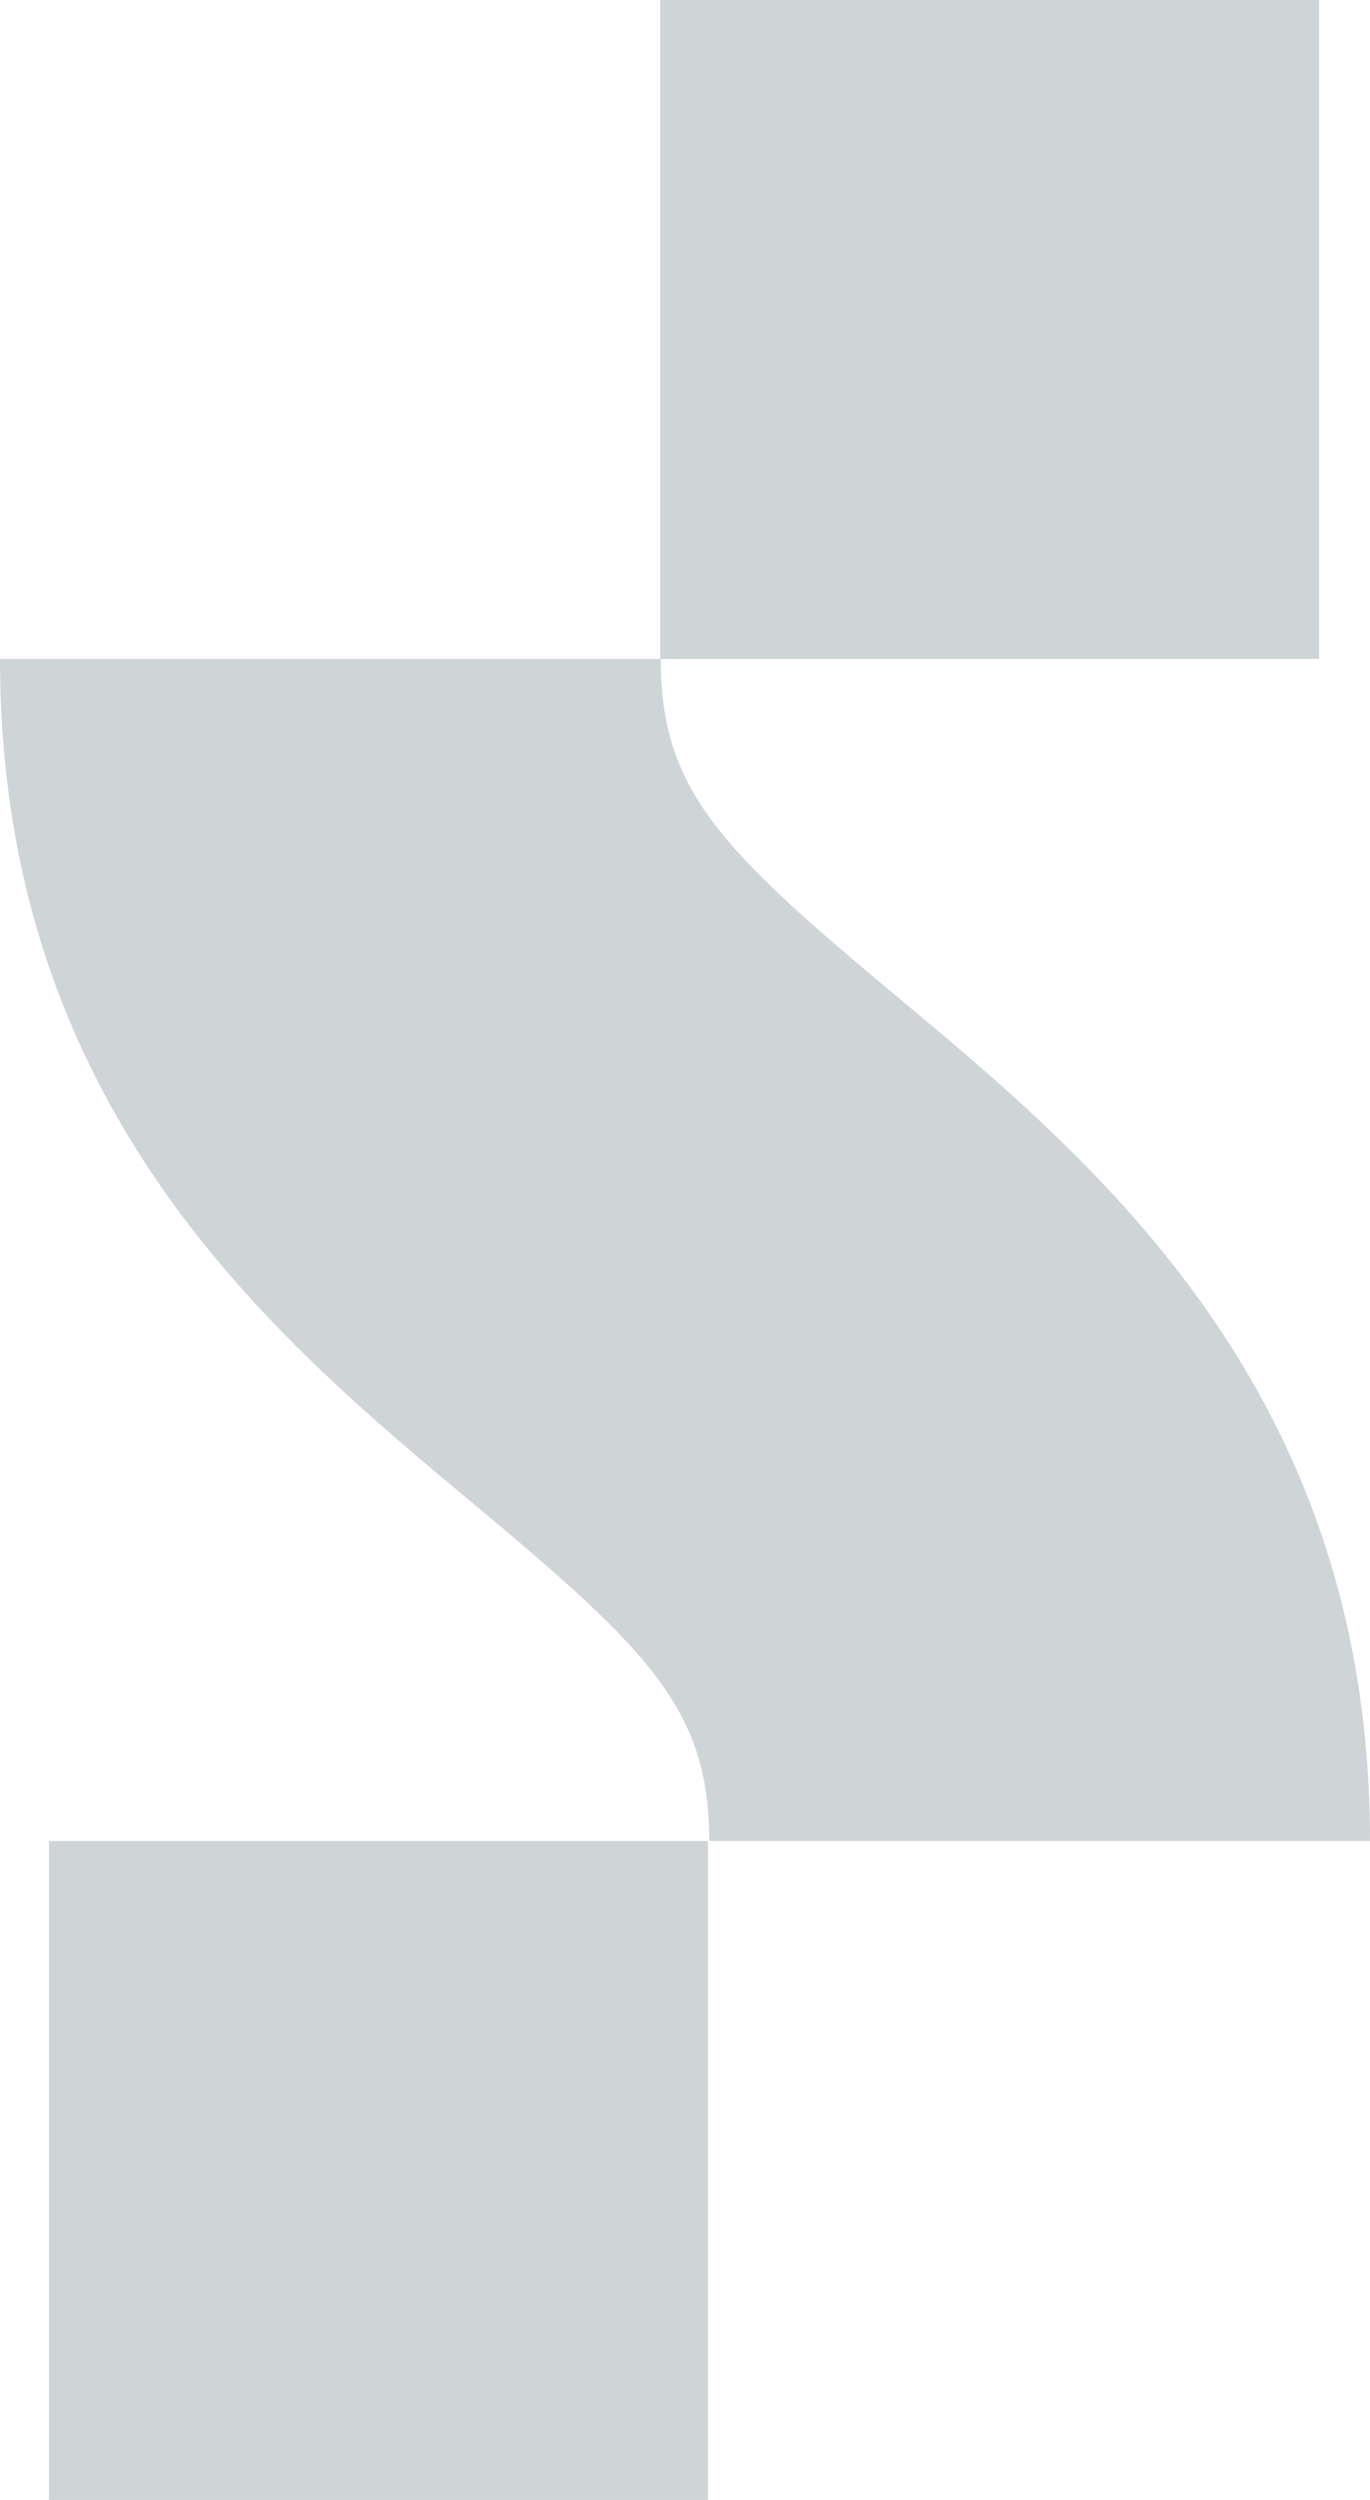
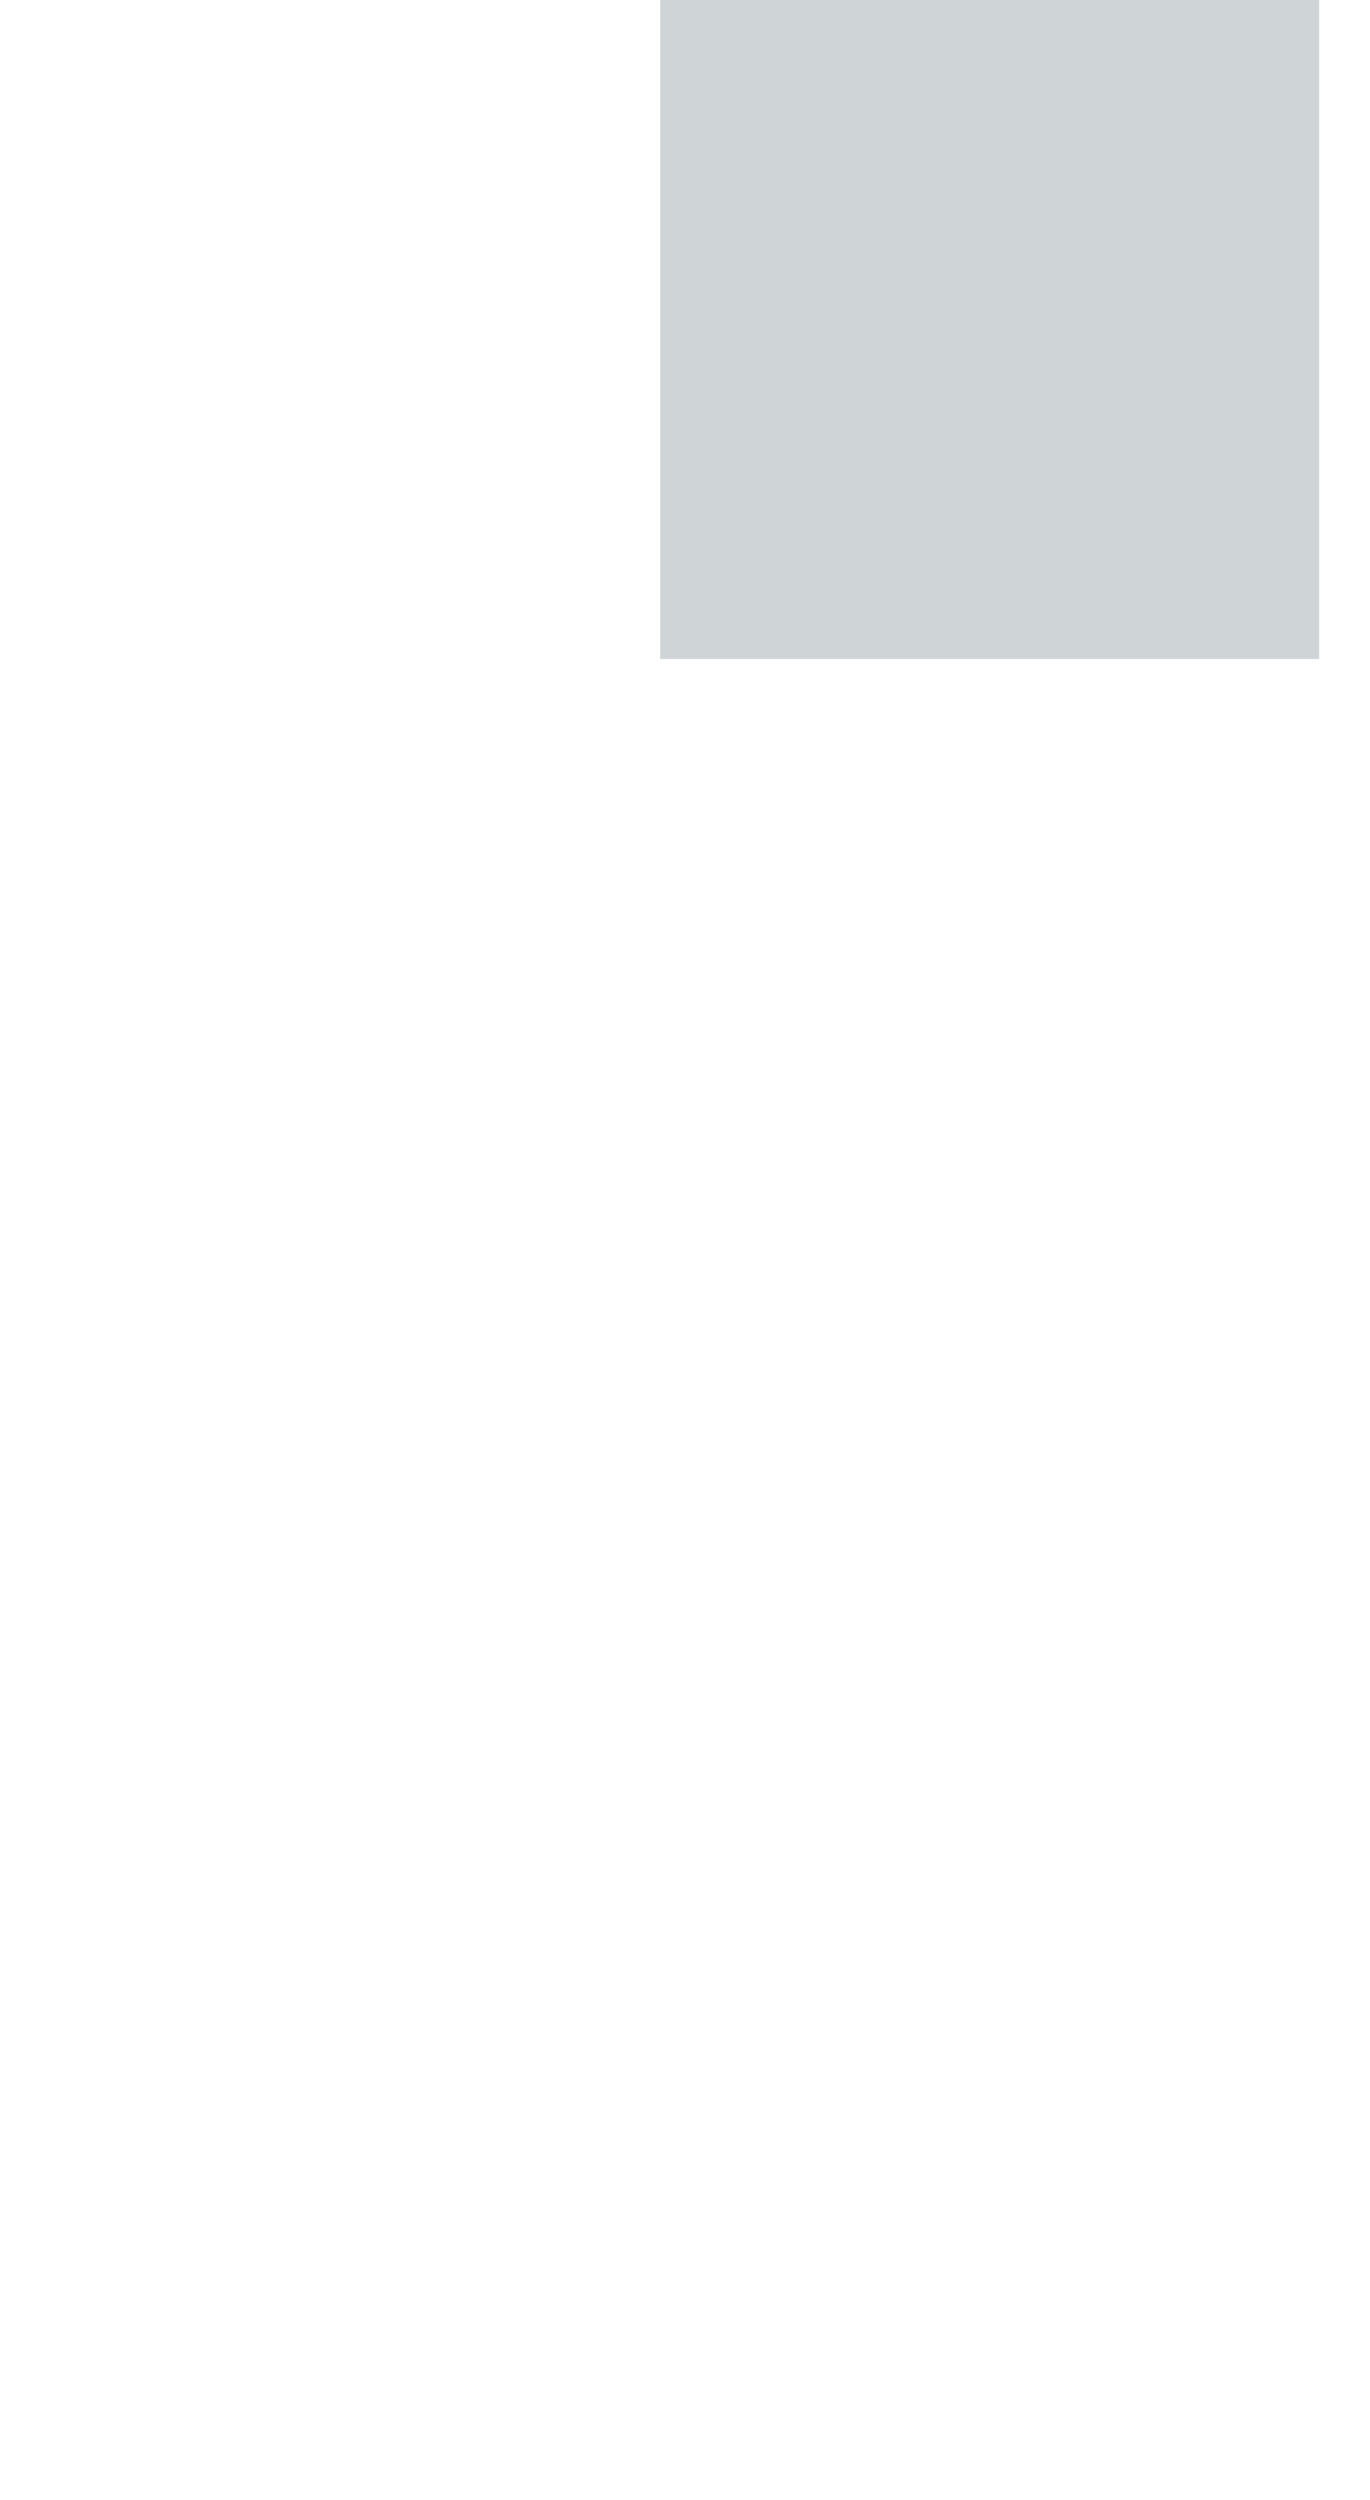
<svg xmlns="http://www.w3.org/2000/svg" version="1.1" id="Layer_1" x="0px" y="0px" width="82.934px" height="151.334px" viewBox="0 0 82.934 151.334" enable-background="new 0 0 82.934 151.334" xml:space="preserve">
-   <path fill="#CFD4D7" d="M40,39.891c0,7.859,3.486,11.426,14.271,20.412c12.097,10.08,28.663,23.885,28.663,51.141h-40  c0-7.859-3.486-11.425-14.271-20.411C16.566,80.952,0,67.146,0,39.891h39.967" />
-   <rect x="2.966" y="111.443" fill="#CFD4D7" width="39.891" height="39.891" />
  <rect x="39.966" fill="#CFD4D7" width="39.891" height="39.891" />
</svg>